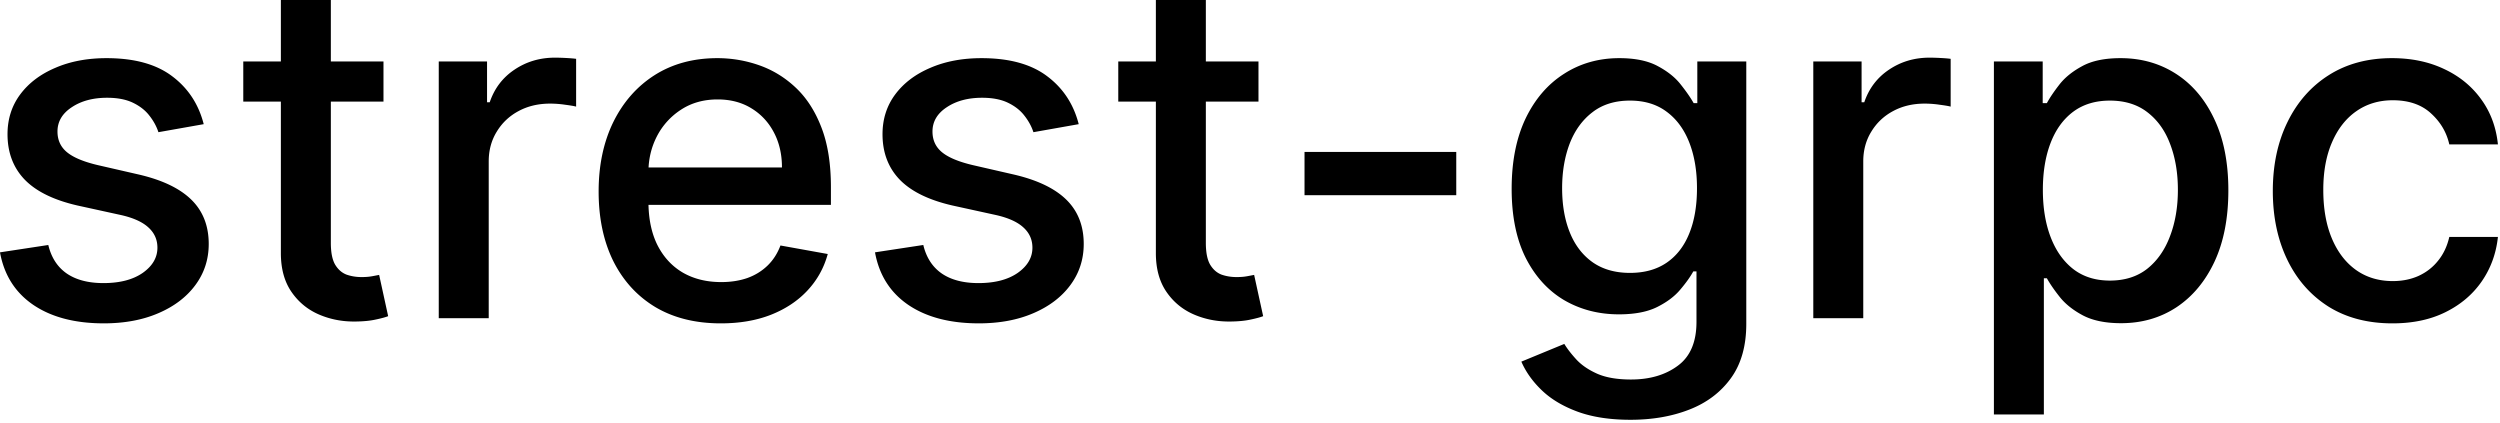
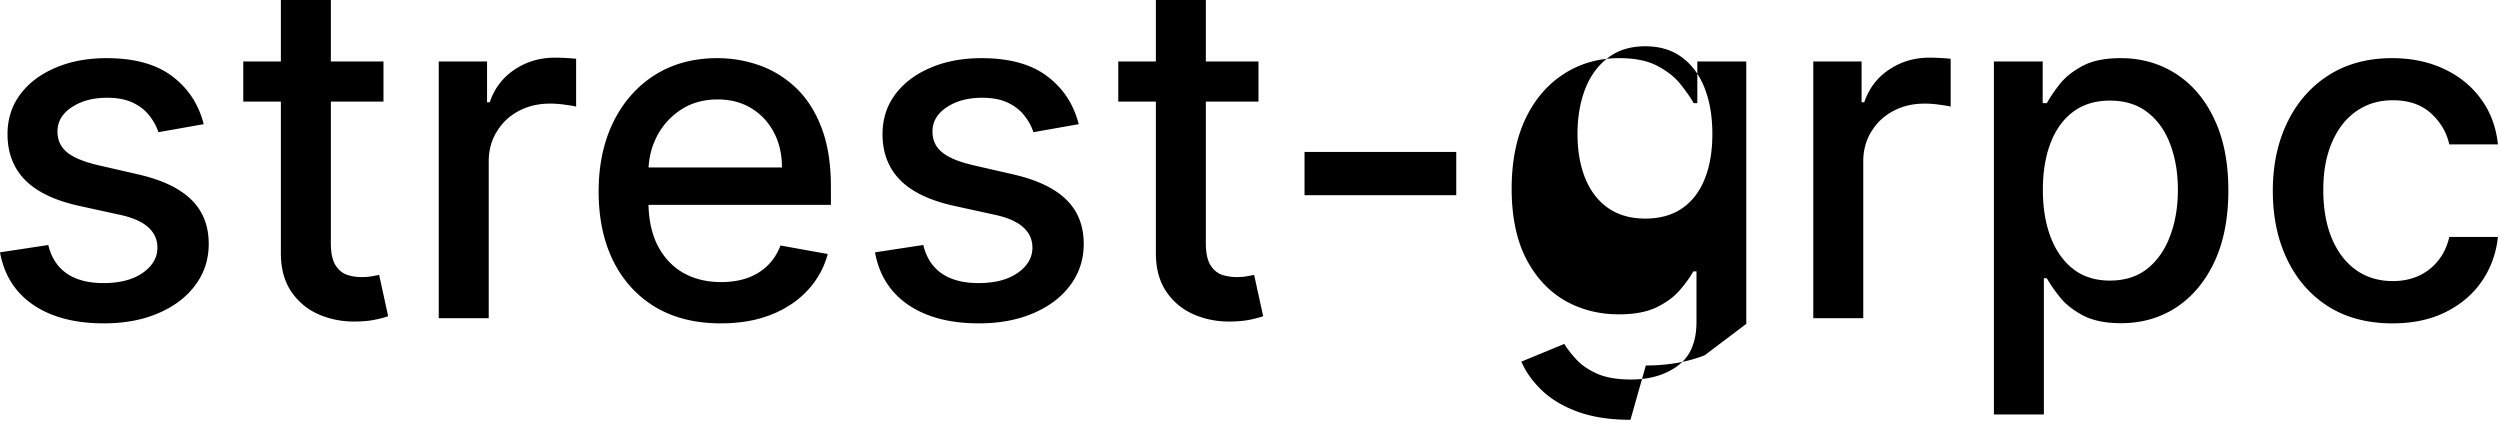
<svg xmlns="http://www.w3.org/2000/svg" width="680" height="115" fill="none">
-   <path fill="#000" d="m55.41 33.773-12.32 2.182q-.771-2.364-2.454-4.5-1.635-2.137-4.454-3.5-2.819-1.364-7.046-1.364-5.772 0-9.636 2.59-3.864 2.547-3.864 6.592 0 3.5 2.591 5.636 2.59 2.136 8.364 3.5l11.09 2.546q9.637 2.226 14.365 6.863 4.727 4.636 4.727 12.046 0 6.273-3.637 11.182-3.59 4.863-10.045 7.636-6.409 2.772-14.864 2.772-11.727 0-19.136-5Q1.68 77.91 0 68.637l13.136-2q1.228 5.138 5.046 7.773Q22 77 28.136 77q6.682 0 10.682-2.773 4-2.818 4-6.863 0-3.273-2.454-5.5-2.409-2.227-7.41-3.364l-11.818-2.59q-9.772-2.229-14.454-7.092Q2.045 43.955 2.045 36.5q0-6.181 3.455-10.818t9.546-7.227q6.09-2.637 13.954-2.637 11.318 0 17.818 4.91 6.5 4.863 8.591 13.045M104.307 16.727v10.91H66.171v-10.91zM76.397 0H89.99v66.046q0 3.953 1.181 5.954 1.182 1.954 3.046 2.682 1.909.681 4.136.682 1.637 0 2.864-.228a147 147 0 0 0 1.909-.363L105.58 86q-1.183.454-3.364.91-2.182.499-5.455.544-5.363.092-10-1.908-4.635-2.001-7.5-6.182-2.863-4.182-2.863-10.5zM119.341 86.546V16.727h13.136v11.091h.728q1.908-5.636 6.727-8.864 4.863-3.272 11-3.272 1.272 0 3 .09 1.773.091 2.773.228v13q-.819-.227-2.91-.5a28 28 0 0 0-4.181-.318q-4.818 0-8.591 2.045-3.728 2-5.909 5.591-2.182 3.545-2.182 8.091v42.637zM196.057 87.955q-10.318 0-17.773-4.41-7.409-4.454-11.454-12.5-4-8.091-4-18.954 0-10.728 4-18.91 4.045-8.18 11.272-12.772 7.273-4.59 17-4.59 5.91-.001 11.455 1.954t9.954 6.136q4.41 4.183 6.955 10.864 2.545 6.636 2.545 16.136v4.818h-55.5V45.546h42.182q0-5.364-2.182-9.5-2.181-4.182-6.136-6.591-3.91-2.41-9.182-2.41-5.727 0-10 2.819a18.9 18.9 0 0 0-6.545 7.272q-2.273 4.455-2.273 9.682v7.955q0 7 2.455 11.909 2.499 4.909 6.954 7.5 4.454 2.545 10.409 2.545 3.864 0 7.046-1.09 3.181-1.137 5.5-3.364t3.545-5.5l12.864 2.318q-1.546 5.682-5.546 9.955-3.954 4.227-9.954 6.59-5.955 2.319-13.591 2.319M293.409 33.773l-12.318 2.182q-.772-2.364-2.455-4.5-1.636-2.137-4.454-3.5-2.818-1.364-7.046-1.364-5.772 0-9.636 2.59-3.864 2.547-3.864 6.592 0 3.5 2.591 5.636t8.364 3.5l11.091 2.546q9.636 2.226 14.363 6.863 4.728 4.636 4.728 12.046 0 6.273-3.637 11.182-3.59 4.863-10.045 7.636-6.409 2.772-14.864 2.772-11.727 0-19.136-5-7.409-5.045-9.091-14.318l13.136-2q1.228 5.138 5.046 7.773Q259.999 77 266.136 77q6.683 0 10.682-2.773 4-2.818 4-6.863 0-3.273-2.454-5.5-2.41-2.227-7.409-3.364l-11.819-2.59q-9.772-2.229-14.454-7.092-4.637-4.863-4.637-12.318 0-6.181 3.455-10.818t9.545-7.227q6.092-2.637 13.955-2.637 11.318 0 17.818 4.91 6.5 4.863 8.591 13.045M342.307 16.727v10.91H304.17v-10.91zM314.398 0h13.591v66.046q0 3.953 1.181 5.954 1.182 1.954 3.046 2.682 1.909.681 4.136.682 1.637 0 2.864-.228a147 147 0 0 0 1.909-.363L343.58 86q-1.183.454-3.364.91-2.182.499-5.455.544-5.363.092-10-1.908t-7.5-6.182q-2.863-4.182-2.863-10.5zM396.102 41.318v11.773H354.83V41.318zM443.489 114.182q-8.319 0-14.319-2.182-5.954-2.182-9.727-5.773t-5.636-7.863l11.682-4.818q1.227 2 3.272 4.227 2.091 2.273 5.637 3.863 3.59 1.591 9.227 1.591 7.727 0 12.773-3.773 5.045-3.726 5.045-11.908V73.818h-.863q-1.228 2.227-3.546 4.955-2.272 2.727-6.273 4.727t-10.409 2q-8.273 0-14.909-3.864-6.591-3.909-10.454-11.5-3.819-7.636-3.819-18.772 0-11.137 3.773-19.091 3.818-7.955 10.455-12.182 6.636-4.273 15.045-4.273 6.501 0 10.5 2.182 4 2.136 6.227 5 2.273 2.864 3.5 5.046h1V16.727h13.319v71.364q0 9-4.182 14.773t-11.318 8.545q-7.092 2.773-16 2.773m-.137-39.955q5.864 0 9.909-2.727 4.092-2.773 6.182-7.91 2.137-5.181 2.137-12.408 0-7.045-2.091-12.41-2.091-5.363-6.137-8.363-4.045-3.045-10-3.045-6.136 0-10.227 3.182-4.09 3.135-6.182 8.545-2.045 5.409-2.045 12.09 0 6.865 2.091 12.046 2.09 5.182 6.181 8.091 4.137 2.91 10.182 2.91M493.216 86.546V16.727h13.136v11.091h.728q1.909-5.636 6.727-8.864 4.863-3.272 11-3.272 1.272 0 3 .09 1.773.091 2.773.228v13q-.819-.227-2.91-.5a28 28 0 0 0-4.181-.318q-4.818 0-8.591 2.045-3.728 2-5.909 5.591-2.182 3.545-2.182 8.091v42.637zM542.341 112.727v-96h13.273v11.319h1.136q1.182-2.183 3.409-5.046 2.228-2.864 6.182-5 3.954-2.181 10.454-2.182 8.455 0 15.091 4.273 6.637 4.272 10.409 12.318 3.819 8.045 3.819 19.364 0 11.318-3.773 19.409-3.773 8.046-10.364 12.409-6.591 4.318-15.045 4.318-6.364 0-10.409-2.136-4-2.136-6.273-5t-3.5-5.091h-.818v37.045zm13.318-61.09q0 7.363 2.136 12.909 2.137 5.544 6.182 8.681 4.046 3.09 9.909 3.091 6.091 0 10.182-3.227 4.09-3.273 6.182-8.864 2.136-5.59 2.136-12.59 0-6.91-2.091-12.41-2.045-5.5-6.181-8.681-4.092-3.183-10.228-3.182-5.908 0-10 3.045-4.045 3.046-6.136 8.5t-2.091 12.727M650.75 87.955q-10.137 0-17.455-4.591-7.272-4.637-11.181-12.773t-3.909-18.636q0-10.637 4-18.773 4-8.182 11.272-12.773t17.137-4.59q7.955 0 14.181 2.954 6.227 2.909 10.046 8.182 3.864 5.272 4.591 12.318h-13.227q-1.091-4.91-5-8.455-3.864-3.546-10.364-3.545-5.682 0-9.955 3-4.227 2.955-6.591 8.454-2.363 5.455-2.363 12.91 0 7.635 2.318 13.181t6.545 8.591q4.273 3.045 10.046 3.045 3.864 0 7-1.408 3.182-1.455 5.318-4.137 2.182-2.682 3.046-6.455h13.227q-.728 6.773-4.409 12.092-3.683 5.318-9.864 8.363-6.136 3.045-14.409 3.045" />
+   <path fill="#000" d="m55.41 33.773-12.32 2.182q-.771-2.364-2.454-4.5-1.635-2.137-4.454-3.5-2.819-1.364-7.046-1.364-5.772 0-9.636 2.59-3.864 2.547-3.864 6.592 0 3.5 2.591 5.636 2.59 2.136 8.364 3.5l11.09 2.546q9.637 2.226 14.365 6.863 4.727 4.636 4.727 12.046 0 6.273-3.637 11.182-3.59 4.863-10.045 7.636-6.409 2.772-14.864 2.772-11.727 0-19.136-5Q1.68 77.91 0 68.637l13.136-2q1.228 5.138 5.046 7.773Q22 77 28.136 77q6.682 0 10.682-2.773 4-2.818 4-6.863 0-3.273-2.454-5.5-2.409-2.227-7.41-3.364l-11.818-2.59q-9.772-2.229-14.454-7.092Q2.045 43.955 2.045 36.5q0-6.181 3.455-10.818t9.546-7.227q6.09-2.637 13.954-2.637 11.318 0 17.818 4.91 6.5 4.863 8.591 13.045M104.307 16.727v10.91H66.171v-10.91zM76.397 0H89.99v66.046q0 3.953 1.181 5.954 1.182 1.954 3.046 2.682 1.909.681 4.136.682 1.637 0 2.864-.228a147 147 0 0 0 1.909-.363L105.58 86q-1.183.454-3.364.91-2.182.499-5.455.544-5.363.092-10-1.908-4.635-2.001-7.5-6.182-2.863-4.182-2.863-10.5zM119.341 86.546V16.727h13.136v11.091h.728q1.908-5.636 6.727-8.864 4.863-3.272 11-3.272 1.272 0 3 .09 1.773.091 2.773.228v13q-.819-.227-2.91-.5a28 28 0 0 0-4.181-.318q-4.818 0-8.591 2.045-3.728 2-5.909 5.591-2.182 3.545-2.182 8.091v42.637zM196.057 87.955q-10.318 0-17.773-4.41-7.409-4.454-11.454-12.5-4-8.091-4-18.954 0-10.728 4-18.91 4.045-8.18 11.272-12.772 7.273-4.59 17-4.59 5.91-.001 11.455 1.954t9.954 6.136q4.41 4.183 6.955 10.864 2.545 6.636 2.545 16.136v4.818h-55.5V45.546h42.182q0-5.364-2.182-9.5-2.181-4.182-6.136-6.591-3.91-2.41-9.182-2.41-5.727 0-10 2.819a18.9 18.9 0 0 0-6.545 7.272q-2.273 4.455-2.273 9.682v7.955q0 7 2.455 11.909 2.499 4.909 6.954 7.5 4.454 2.545 10.409 2.545 3.864 0 7.046-1.09 3.181-1.137 5.5-3.364t3.545-5.5l12.864 2.318q-1.546 5.682-5.546 9.955-3.954 4.227-9.954 6.59-5.955 2.319-13.591 2.319M293.409 33.773l-12.318 2.182q-.772-2.364-2.455-4.5-1.636-2.137-4.454-3.5-2.818-1.364-7.046-1.364-5.772 0-9.636 2.59-3.864 2.547-3.864 6.592 0 3.5 2.591 5.636t8.364 3.5l11.091 2.546q9.636 2.226 14.363 6.863 4.728 4.636 4.728 12.046 0 6.273-3.637 11.182-3.59 4.863-10.045 7.636-6.409 2.772-14.864 2.772-11.727 0-19.136-5-7.409-5.045-9.091-14.318l13.136-2q1.228 5.138 5.046 7.773Q259.999 77 266.136 77q6.683 0 10.682-2.773 4-2.818 4-6.863 0-3.273-2.454-5.5-2.41-2.227-7.409-3.364l-11.819-2.59q-9.772-2.229-14.454-7.092-4.637-4.863-4.637-12.318 0-6.181 3.455-10.818t9.545-7.227q6.092-2.637 13.955-2.637 11.318 0 17.818 4.91 6.5 4.863 8.591 13.045M342.307 16.727v10.91H304.17v-10.91zM314.398 0h13.591v66.046q0 3.953 1.181 5.954 1.182 1.954 3.046 2.682 1.909.681 4.136.682 1.637 0 2.864-.228a147 147 0 0 0 1.909-.363L343.58 86q-1.183.454-3.364.91-2.182.499-5.455.544-5.363.092-10-1.908t-7.5-6.182q-2.863-4.182-2.863-10.5zM396.102 41.318v11.773H354.83V41.318zM443.489 114.182q-8.319 0-14.319-2.182-5.954-2.182-9.727-5.773t-5.636-7.863l11.682-4.818q1.227 2 3.272 4.227 2.091 2.273 5.637 3.863 3.59 1.591 9.227 1.591 7.727 0 12.773-3.773 5.045-3.726 5.045-11.908V73.818h-.863q-1.228 2.227-3.546 4.955-2.272 2.727-6.273 4.727t-10.409 2q-8.273 0-14.909-3.864-6.591-3.909-10.454-11.5-3.819-7.636-3.819-18.772 0-11.137 3.773-19.091 3.818-7.955 10.455-12.182 6.636-4.273 15.045-4.273 6.501 0 10.5 2.182 4 2.136 6.227 5 2.273 2.864 3.5 5.046h1V16.727h13.319v71.364t-11.318 8.545q-7.092 2.773-16 2.773m-.137-39.955q5.864 0 9.909-2.727 4.092-2.773 6.182-7.91 2.137-5.181 2.137-12.408 0-7.045-2.091-12.41-2.091-5.363-6.137-8.363-4.045-3.045-10-3.045-6.136 0-10.227 3.182-4.09 3.135-6.182 8.545-2.045 5.409-2.045 12.09 0 6.865 2.091 12.046 2.09 5.182 6.181 8.091 4.137 2.91 10.182 2.91M493.216 86.546V16.727h13.136v11.091h.728q1.909-5.636 6.727-8.864 4.863-3.272 11-3.272 1.272 0 3 .09 1.773.091 2.773.228v13q-.819-.227-2.91-.5a28 28 0 0 0-4.181-.318q-4.818 0-8.591 2.045-3.728 2-5.909 5.591-2.182 3.545-2.182 8.091v42.637zM542.341 112.727v-96h13.273v11.319h1.136q1.182-2.183 3.409-5.046 2.228-2.864 6.182-5 3.954-2.181 10.454-2.182 8.455 0 15.091 4.273 6.637 4.272 10.409 12.318 3.819 8.045 3.819 19.364 0 11.318-3.773 19.409-3.773 8.046-10.364 12.409-6.591 4.318-15.045 4.318-6.364 0-10.409-2.136-4-2.136-6.273-5t-3.5-5.091h-.818v37.045zm13.318-61.09q0 7.363 2.136 12.909 2.137 5.544 6.182 8.681 4.046 3.09 9.909 3.091 6.091 0 10.182-3.227 4.09-3.273 6.182-8.864 2.136-5.59 2.136-12.59 0-6.91-2.091-12.41-2.045-5.5-6.181-8.681-4.092-3.183-10.228-3.182-5.908 0-10 3.045-4.045 3.046-6.136 8.5t-2.091 12.727M650.75 87.955q-10.137 0-17.455-4.591-7.272-4.637-11.181-12.773t-3.909-18.636q0-10.637 4-18.773 4-8.182 11.272-12.773t17.137-4.59q7.955 0 14.181 2.954 6.227 2.909 10.046 8.182 3.864 5.272 4.591 12.318h-13.227q-1.091-4.91-5-8.455-3.864-3.546-10.364-3.545-5.682 0-9.955 3-4.227 2.955-6.591 8.454-2.363 5.455-2.363 12.91 0 7.635 2.318 13.181t6.545 8.591q4.273 3.045 10.046 3.045 3.864 0 7-1.408 3.182-1.455 5.318-4.137 2.182-2.682 3.046-6.455h13.227q-.728 6.773-4.409 12.092-3.683 5.318-9.864 8.363-6.136 3.045-14.409 3.045" />
</svg>